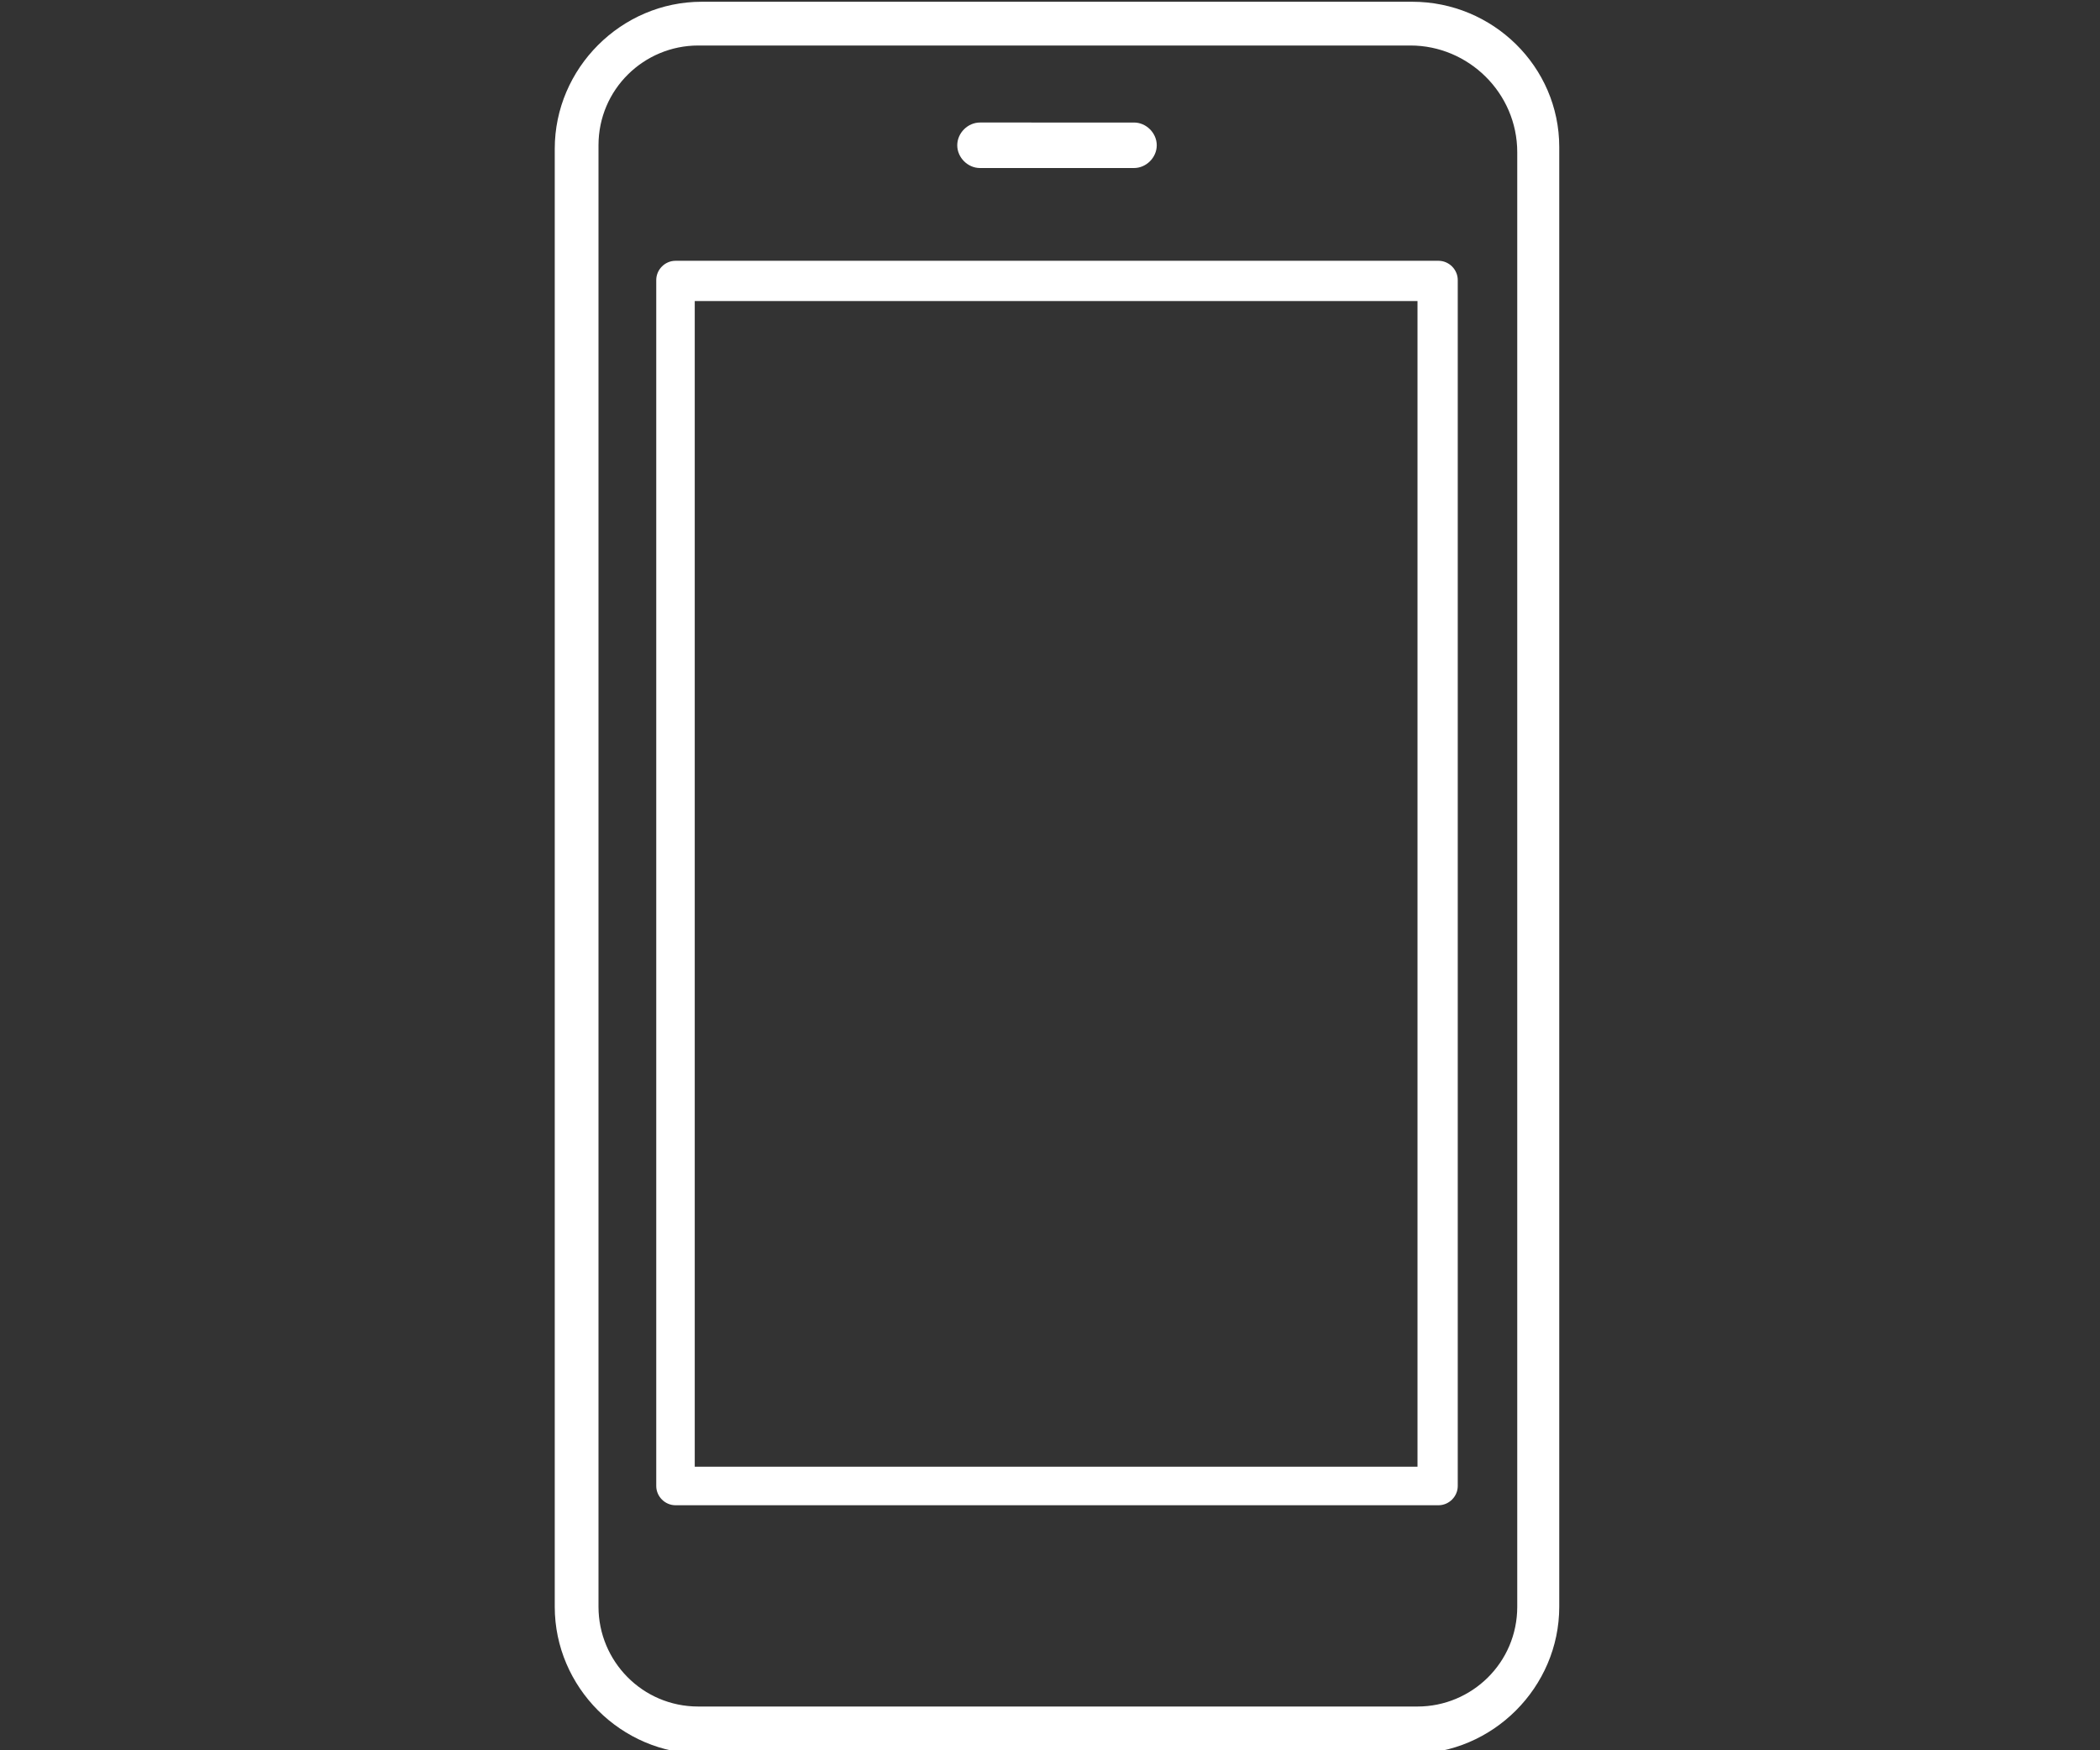
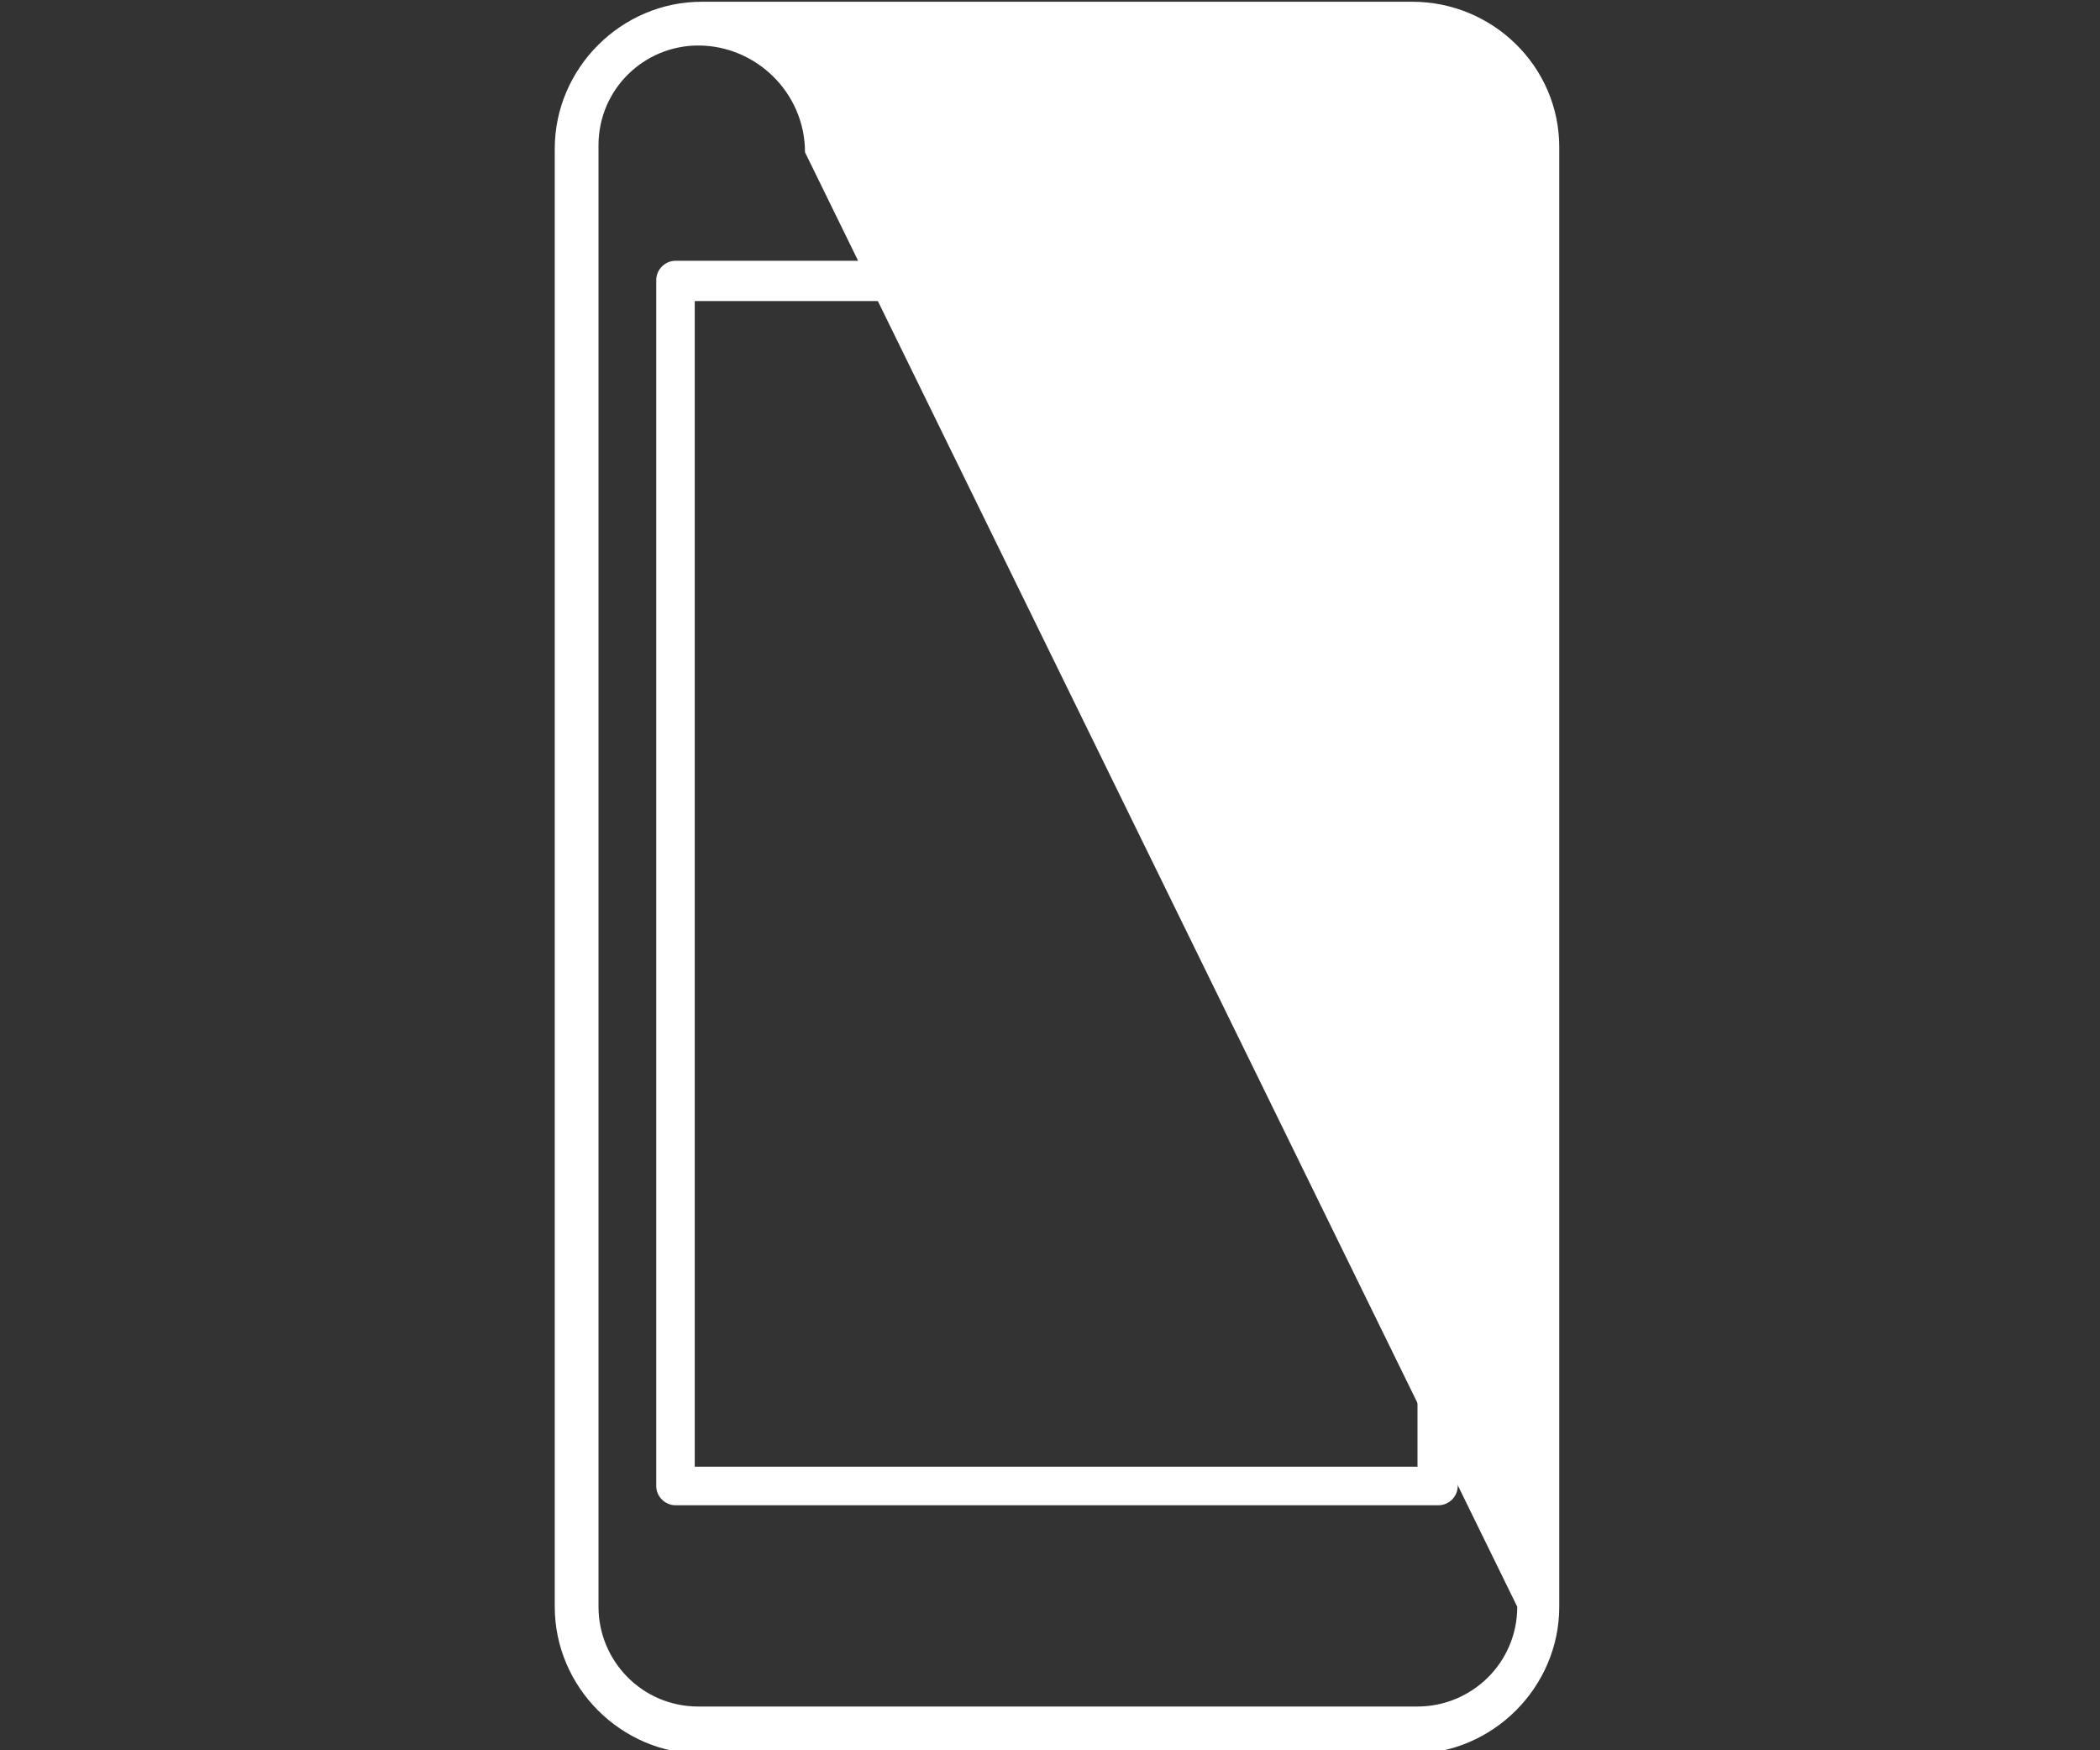
<svg xmlns="http://www.w3.org/2000/svg" version="1.1" id="レイヤー_1" x="0px" y="0px" viewBox="0 0 120 100" enable-background="new 0 0 120 100" xml:space="preserve">
  <rect x="0" y="0" width="120" height="100" fill="#333333" stroke="none" />
  <g>
-     <path fill="#FFFFFF" d="M56,9.6h8.8c0.7,0,1.3-0.6,1.3-1.3s-0.6-1.3-1.3-1.3H56c-0.7,0-1.3,0.6-1.3,1.3S55.3,9.6,56,9.6z" />
-     <path fill="#FFFFFF" d="M80.7,0.1H40.1c-4.6,0-8.4,3.8-8.4,8.4v83.3c0,4.6,3.8,8.4,8.4,8.4h40.6c4.6,0,8.4-3.8,8.4-8.4V8.4   C89.1,3.8,85.3,0.1,80.7,0.1z M86.7,91.8c0,3.2-2.6,5.7-5.7,5.7H39.9c-3.2,0-5.7-2.6-5.7-5.7V8.3c0-3.2,2.6-5.7,5.7-5.7h40.7   c3.3,0,6.1,2.7,6.1,6.1L86.7,91.8L86.7,91.8z" />
+     <path fill="#FFFFFF" d="M80.7,0.1H40.1c-4.6,0-8.4,3.8-8.4,8.4v83.3c0,4.6,3.8,8.4,8.4,8.4h40.6c4.6,0,8.4-3.8,8.4-8.4V8.4   C89.1,3.8,85.3,0.1,80.7,0.1z M86.7,91.8c0,3.2-2.6,5.7-5.7,5.7H39.9c-3.2,0-5.7-2.6-5.7-5.7V8.3c0-3.2,2.6-5.7,5.7-5.7c3.3,0,6.1,2.7,6.1,6.1L86.7,91.8L86.7,91.8z" />
    <path fill="#FFFFFF" d="M82.2,14.9H38.6c-0.6,0-1.1,0.5-1.1,1.1v68.9c0,0.6,0.5,1.1,1.1,1.1h43.6c0.6,0,1.1-0.5,1.1-1.1V16   C83.3,15.4,82.8,14.9,82.2,14.9z M81.1,83.8H39.7V17.2h41.3V83.8z" />
  </g>
</svg>